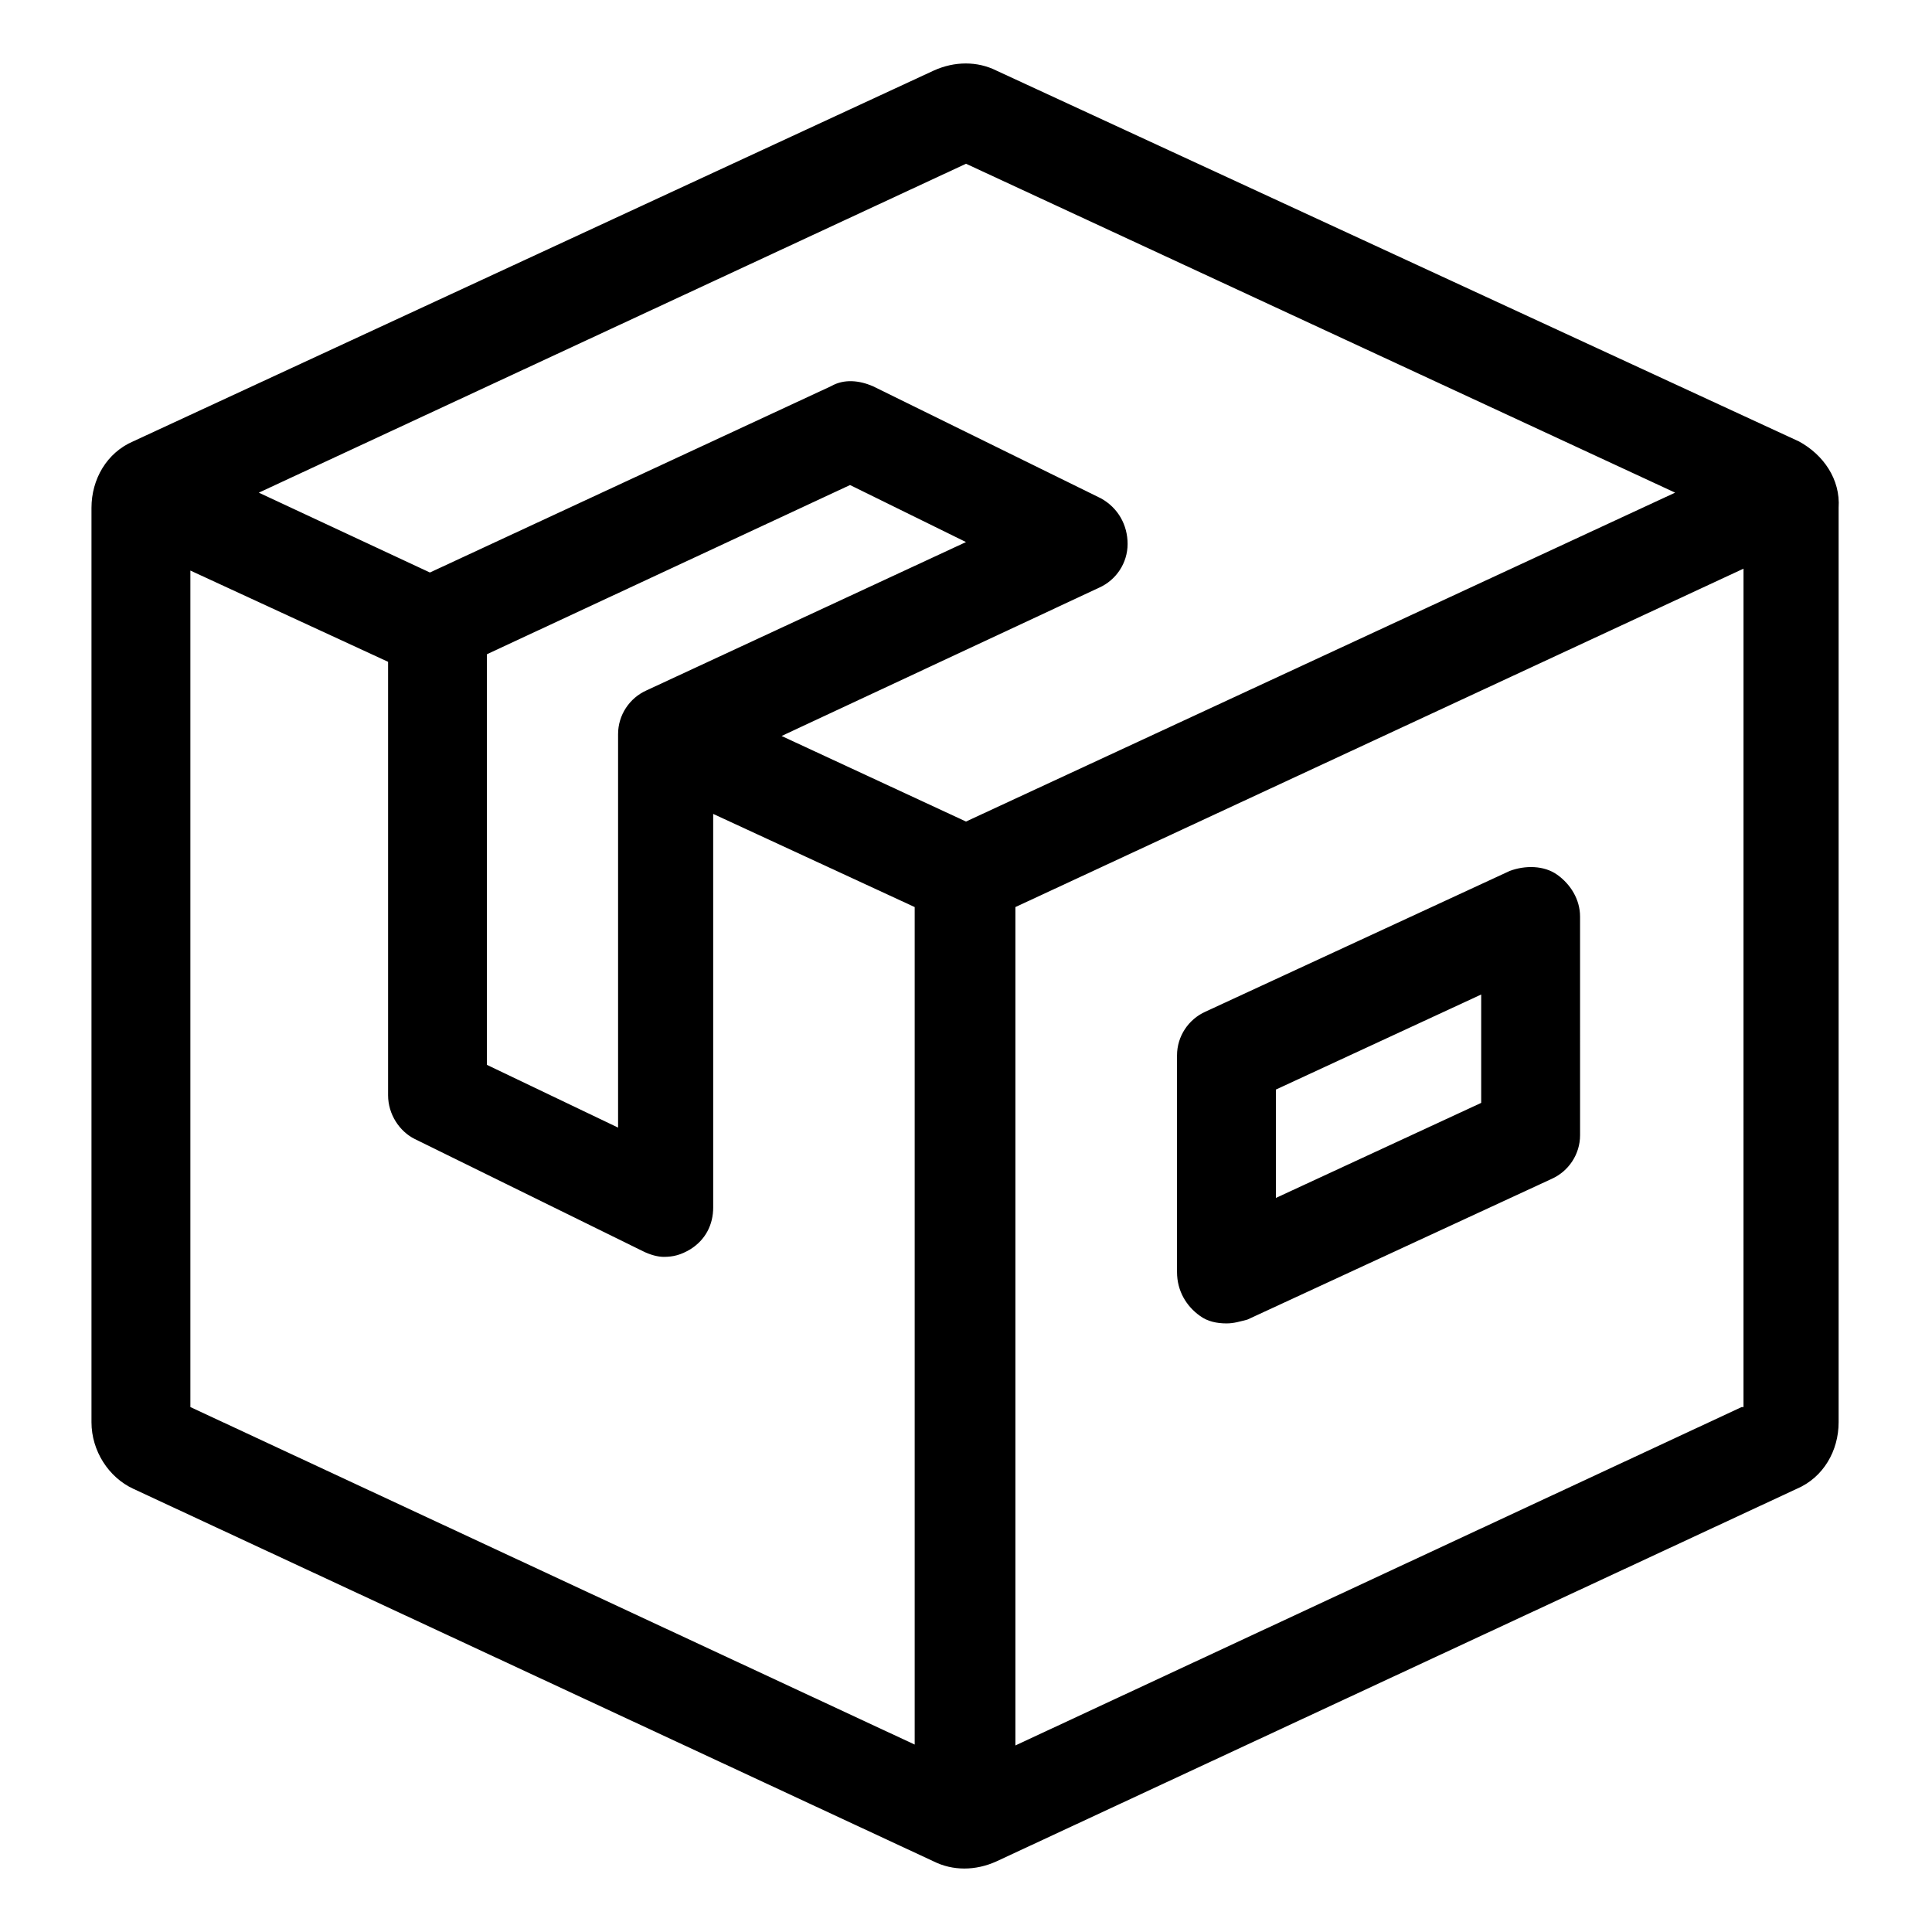
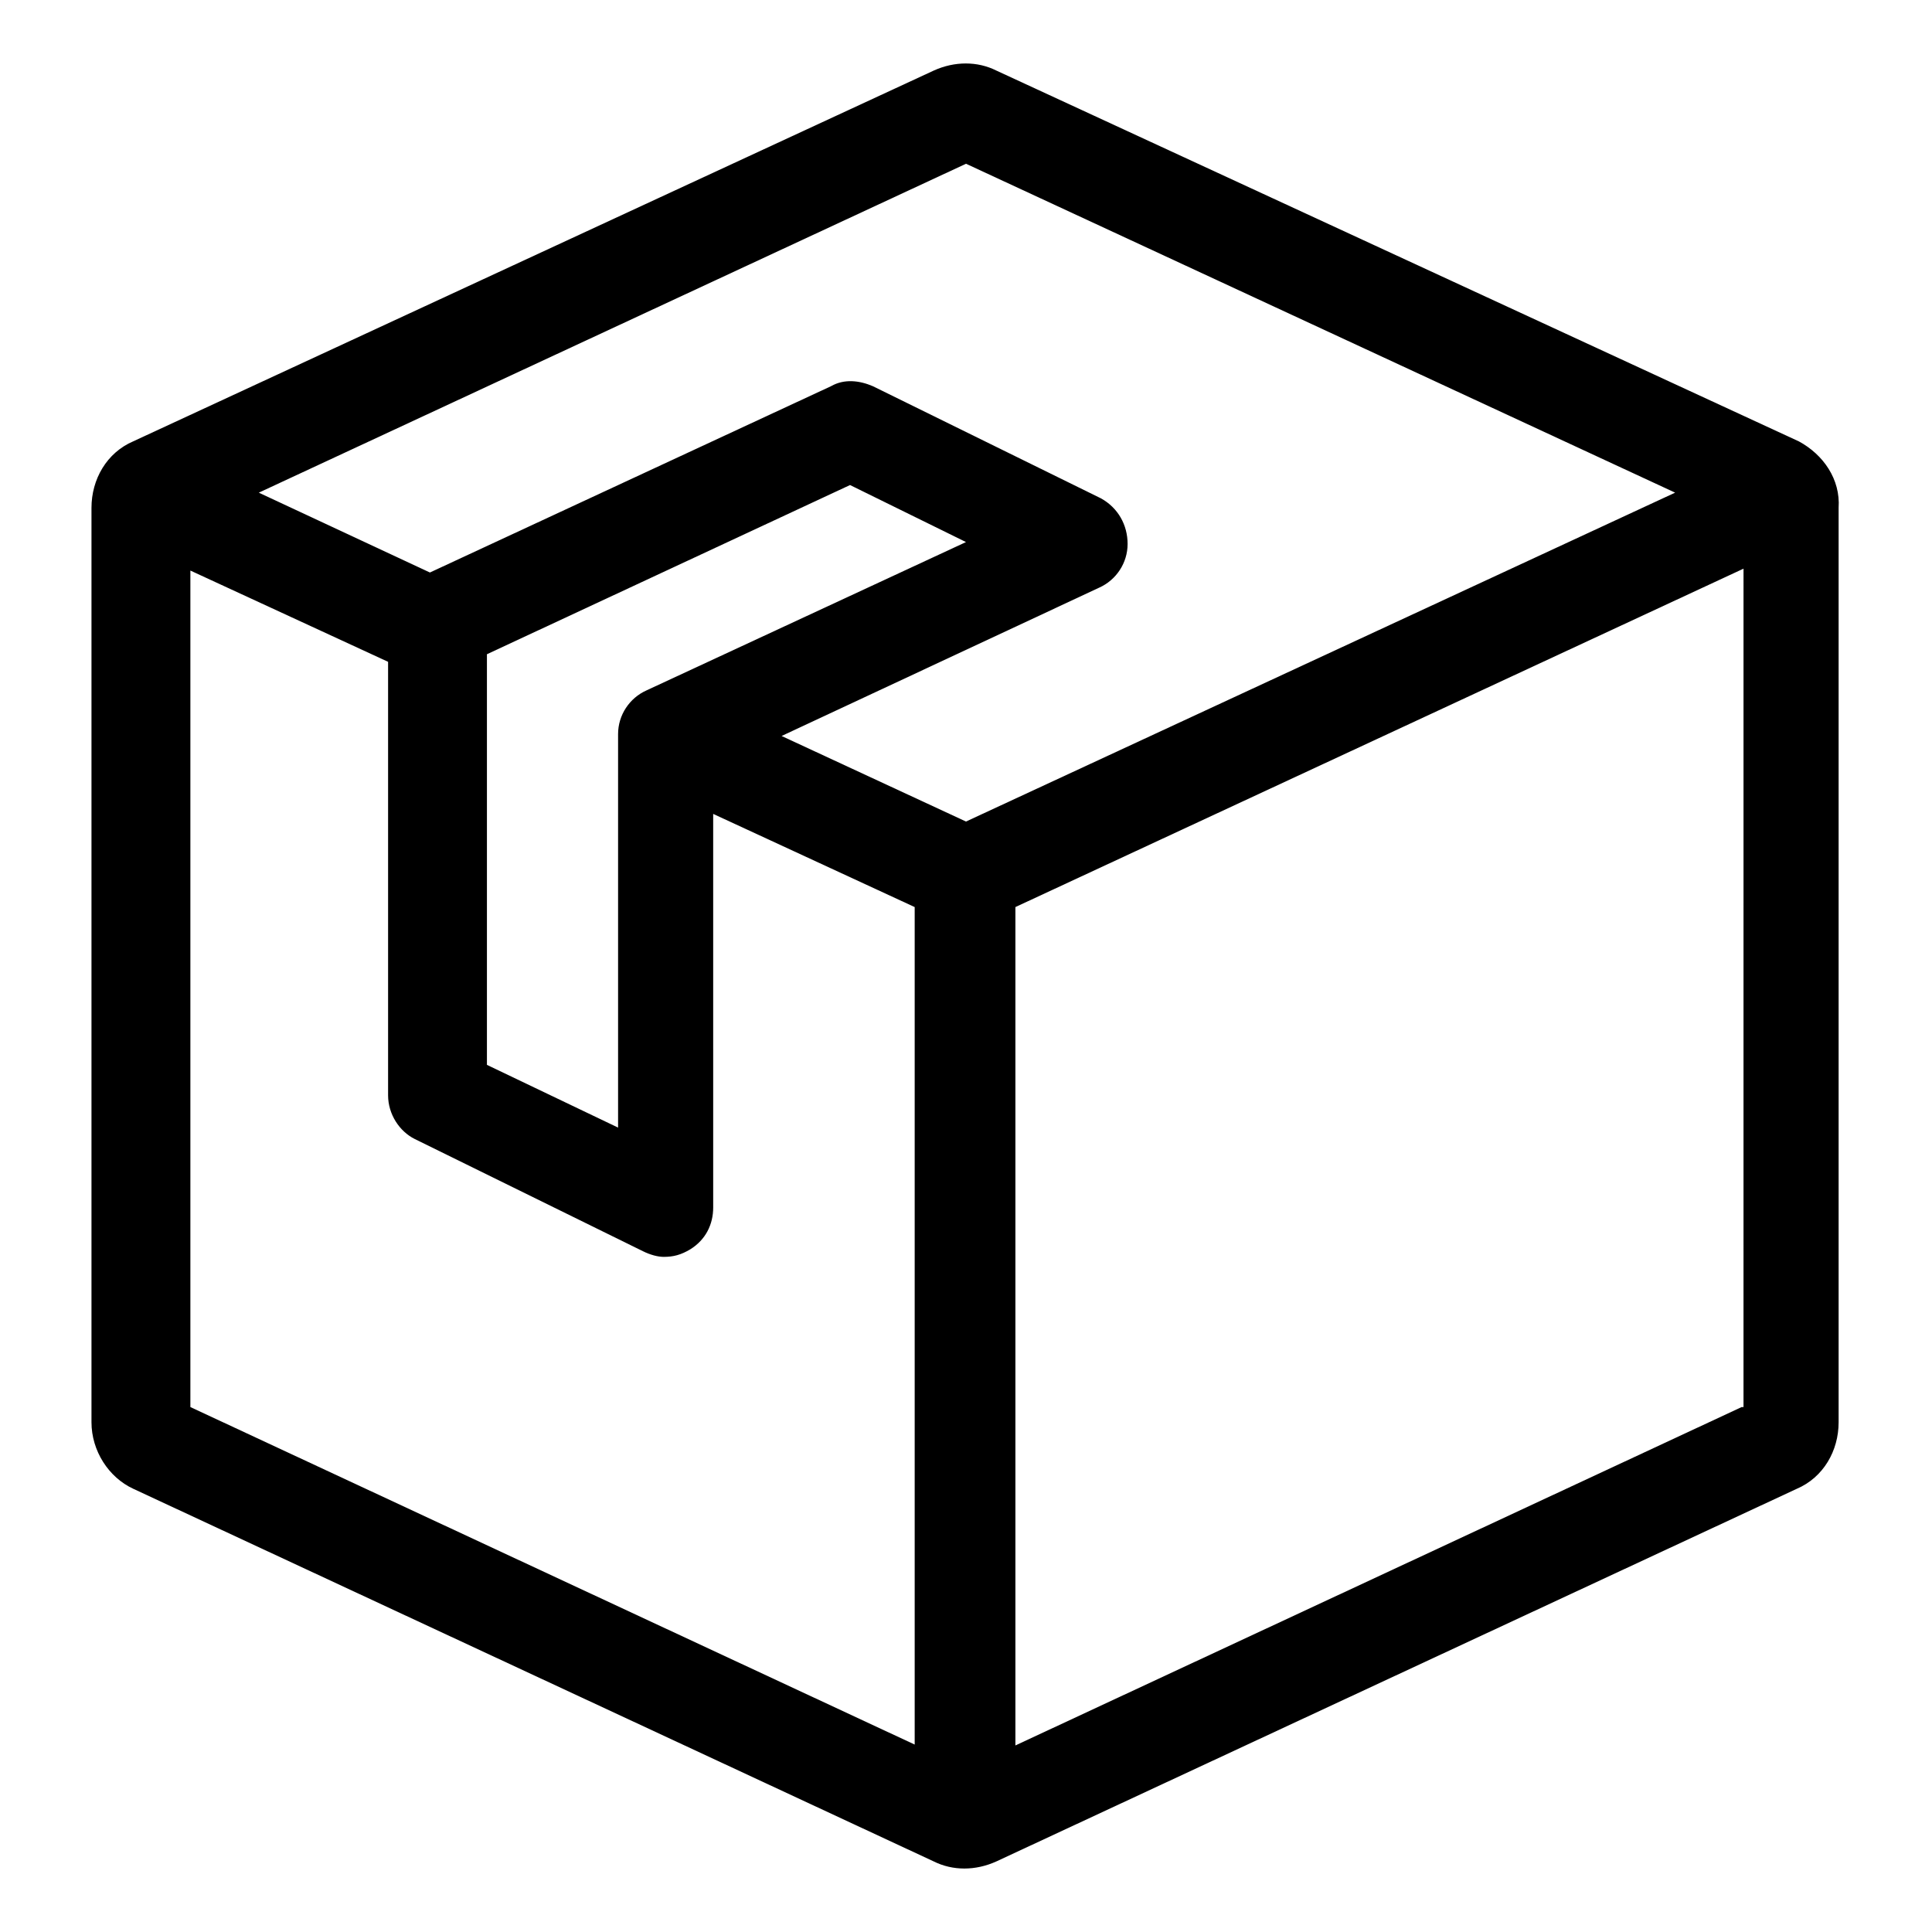
<svg xmlns="http://www.w3.org/2000/svg" fill="#000000" width="800px" height="800px" version="1.1" viewBox="144 144 512 512">
  <g>
-     <path d="m461.97 492.7c2.016 1.512 4.535 2.016 7.055 2.016 2.016 0 3.527-0.504 5.543-1.008l80.609-37.281c4.535-2.016 7.559-6.551 7.559-11.586l-0.004-57.941c0-4.535-2.519-8.566-6.047-11.082-3.527-2.519-8.566-2.519-12.594-1.008l-80.609 37.281c-4.535 2.016-7.559 6.551-7.559 11.586v57.434c0 5.039 2.519 9.07 6.047 11.59zm20.152-59.953 54.41-25.191v28.719l-54.41 25.191z" />
    <path d="m620.67 260.95-212.61-98.242c-5.039-2.519-11.082-2.519-16.625 0l-212.11 98.242c-7.055 3.023-11.082 10.078-11.082 17.633v242.33c0 7.559 4.535 14.609 11.082 17.633l212.11 98.746c5.039 2.519 11.082 2.519 16.625 0l212.11-98.746c7.055-3.023 11.082-10.078 11.082-17.633v-242.33c0.504-7.559-4.031-14.109-10.578-17.637zm-233.77 345.61-192.45-89.676v-221.68l52.395 24.184v114.87c0 5.039 3.023 9.574 7.055 11.586l60.457 29.727c2.016 1.008 4.031 1.512 5.543 1.512 2.519 0 4.535-0.504 7.055-2.016 4.031-2.519 6.047-6.551 6.047-11.082l-0.004-104.29 53.402 24.688v222.18zm-113.86-180.36v-108.82l96.227-44.84 30.73 15.113-84.641 39.297c-4.535 2.016-7.559 6.551-7.559 11.586v104.29zm126.96-64.484-48.871-22.672 84.137-39.297c4.535-2.016 7.559-6.551 7.559-11.586 0-5.039-2.519-9.574-7.055-12.09l-60.457-29.727c-3.527-1.512-7.559-2.016-11.082 0l-106.3 49.375-45.344-21.16 187.42-87.164 187.92 87.16zm205.55 155.17-192.46 89.676v-222.18l192.96-89.68-0.004 222.18z" />
  </g>
</svg>